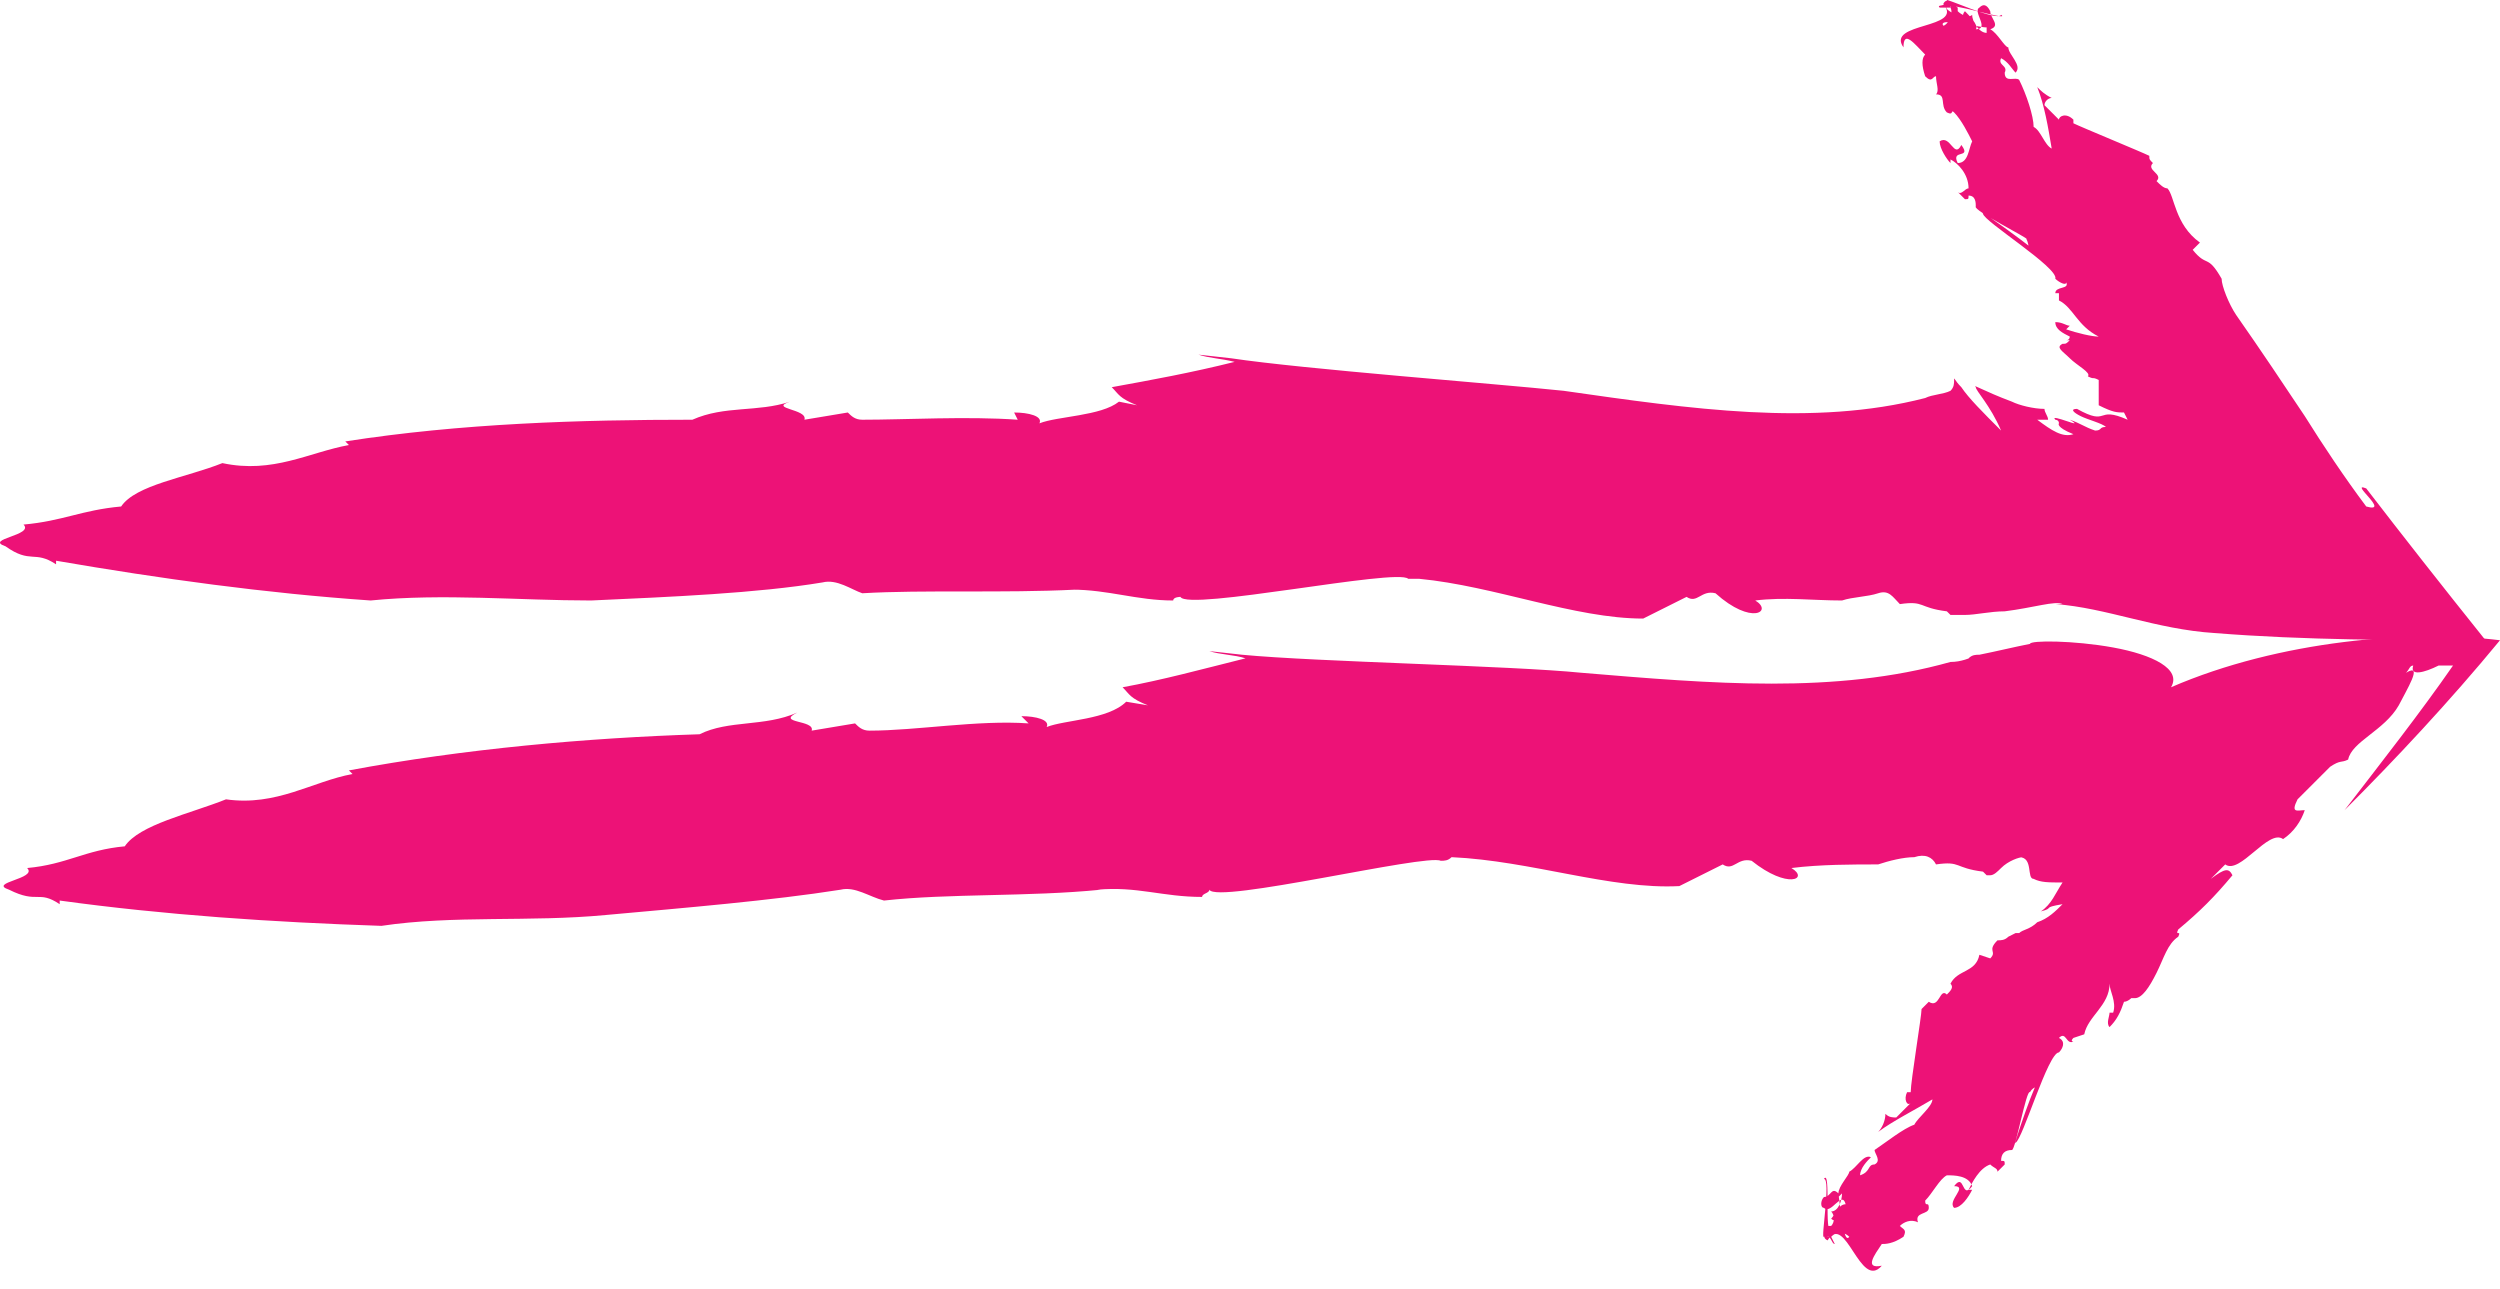
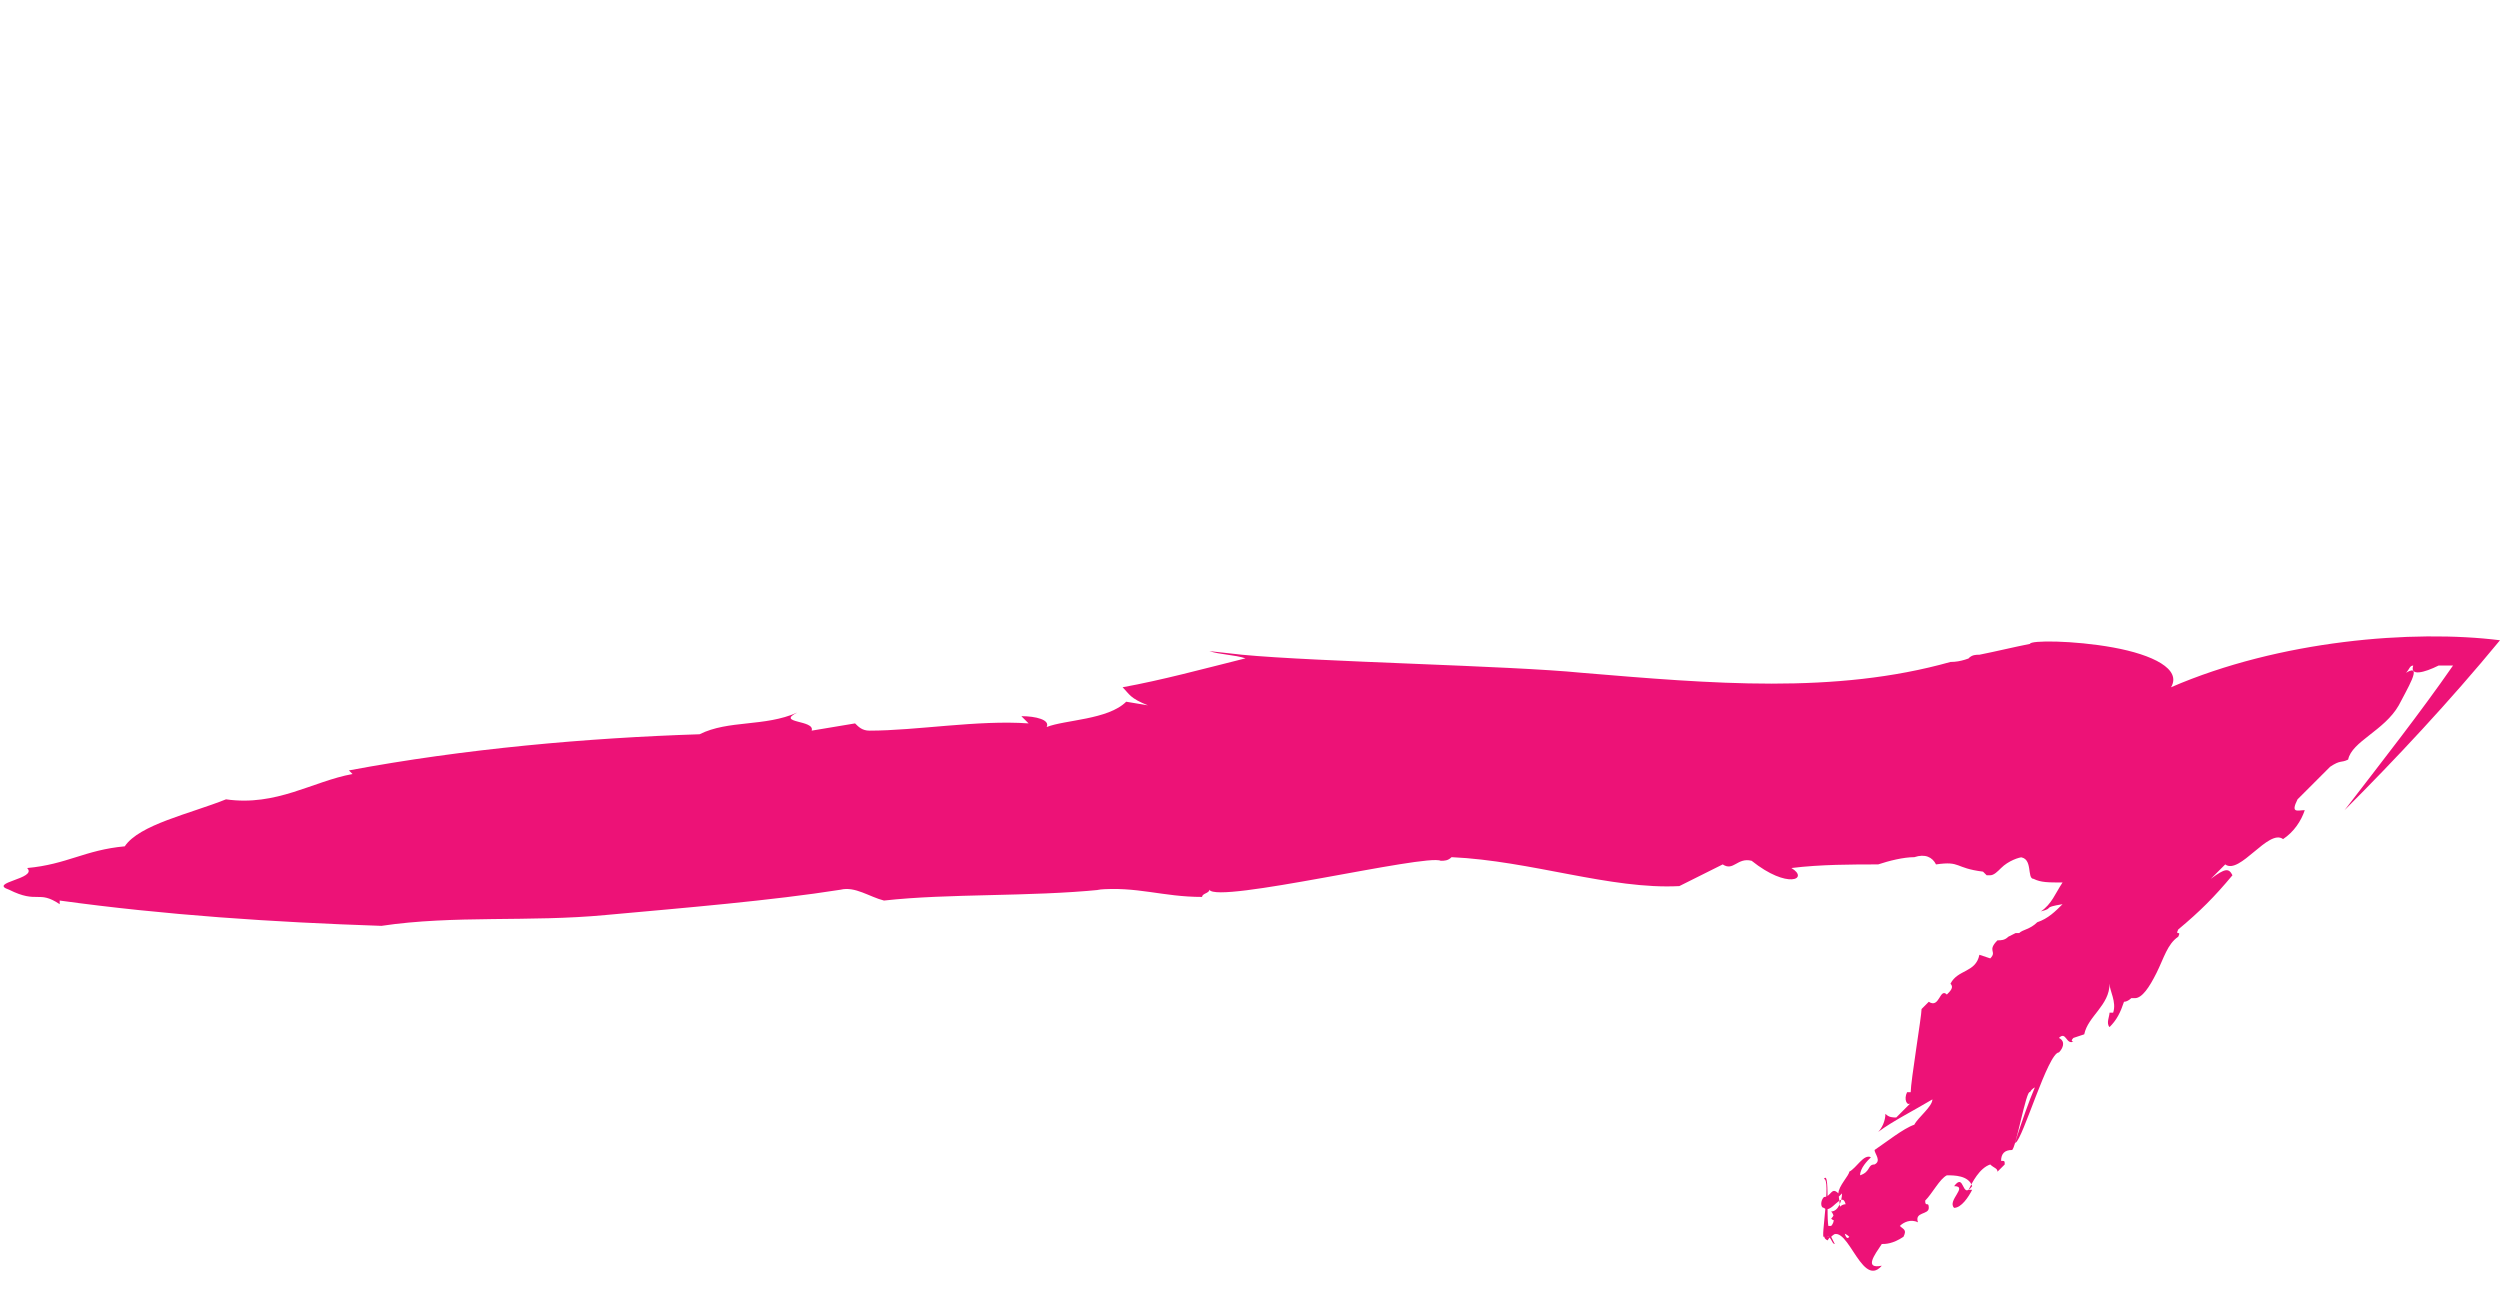
<svg xmlns="http://www.w3.org/2000/svg" width="128" height="66" viewBox="0 0 128 66" fill="none">
-   <path d="M104.307 21.49H103.937C104.122 21.49 104.492 21.49 104.862 21.49C104.862 21.305 104.677 21.12 104.677 20.935C104.122 20.935 103.381 20.75 103.011 20.565C101.53 20.009 100.975 19.639 101.16 19.824C101.16 20.009 101.901 20.75 102.456 22.045C101.53 21.12 100.79 20.379 100.42 19.824C100.05 19.454 100.05 19.269 100.05 19.454C100.05 19.639 100.05 19.824 99.865 20.009C99.494 20.194 98.939 20.194 98.569 20.379C92.831 21.86 86.537 20.935 80.059 20.009C76.542 19.639 66.731 18.899 63.029 18.343L61.363 18.158C61.919 18.343 62.474 18.343 63.214 18.528C60.993 19.084 58.957 19.454 56.921 19.824C57.291 20.194 57.291 20.379 58.217 20.75L57.291 20.565C56.366 21.305 54.144 21.305 53.219 21.675C53.404 21.305 52.664 21.12 51.923 21.12L52.108 21.49C49.517 21.305 46.37 21.49 44.149 21.49C43.779 21.49 43.594 21.305 43.408 21.12L41.187 21.49C41.372 20.935 39.336 20.935 40.447 20.565C38.781 21.12 37.115 20.75 35.449 21.49C29.711 21.49 23.603 21.675 17.679 22.601L17.864 22.786C15.828 23.156 13.977 24.267 11.386 23.711C9.535 24.452 6.944 24.822 6.203 25.932C4.167 26.117 3.241 26.673 1.205 26.858C1.761 27.413 -0.831 27.598 0.28 27.969C1.576 28.894 1.761 28.154 2.871 28.894V28.709C8.239 29.634 13.607 30.375 18.975 30.745C22.677 30.375 26.564 30.745 30.266 30.745C34.339 30.56 38.781 30.375 42.113 29.82C42.853 29.634 43.594 30.19 44.149 30.375C47.296 30.19 51.368 30.375 55.07 30.19H54.885C56.736 30.19 58.217 30.745 60.068 30.745C60.068 30.56 60.438 30.56 60.438 30.56C60.808 31.3 71.544 29.079 72.099 29.634C72.284 29.634 72.469 29.634 72.655 29.634C76.542 30.005 80.614 31.671 84.131 31.671C84.871 31.3 85.612 30.93 86.352 30.56C86.907 30.93 87.093 30.19 87.833 30.375C89.684 32.041 90.795 31.3 89.869 30.745C91.35 30.56 92.831 30.745 94.311 30.745C94.867 30.56 95.607 30.56 96.162 30.375C96.718 30.19 96.903 30.56 97.273 30.93C98.569 30.745 98.199 31.115 99.679 31.3L99.865 31.485C100.05 31.485 100.235 31.485 100.605 31.485C101.16 31.485 101.901 31.3 102.641 31.3C104.122 31.115 105.232 30.745 105.603 30.93H105.232C107.824 31.115 110.415 32.226 113.377 32.411C118.005 32.781 122.817 32.781 127.26 32.781C125.038 30.005 123.002 27.413 121.151 25.007C120.226 24.637 122.447 26.303 121.151 25.932C120.041 24.452 118.93 22.786 118.005 21.305C116.894 19.639 115.783 17.973 114.488 16.122C114.117 15.567 113.747 14.641 113.747 14.271C113.007 12.975 113.007 13.716 112.266 12.79L112.637 12.42C111.341 11.495 111.341 10.014 110.971 9.644C110.786 9.644 110.6 9.458 110.415 9.273C110.786 8.903 109.86 8.718 110.23 8.348C110.045 8.163 110.045 8.163 110.045 7.978C109.675 7.792 106.528 6.497 106.158 6.312V6.127C105.788 5.756 105.418 5.941 105.418 6.127L105.047 5.756L104.677 5.386C104.677 5.201 104.862 5.016 105.047 5.016C104.677 4.831 104.492 4.646 104.307 4.461C104.677 5.386 104.862 6.497 105.047 7.607C104.677 7.422 104.492 6.682 104.122 6.497C104.122 5.941 103.752 4.831 103.381 4.09C103.196 3.905 102.641 4.276 102.641 3.72C102.826 3.35 102.271 3.35 102.456 2.98C102.826 3.165 103.011 3.535 103.196 3.72C103.567 3.35 102.826 2.795 102.826 2.425C102.641 2.425 102.271 1.684 101.901 1.499C102.456 1.314 101.901 0.944 101.901 0.573C101.716 0.203 101.53 0.203 101.345 0.388C100.975 0.574 101.901 1.499 101.16 1.499C101.345 1.314 100.79 0.759 100.605 0.573C100.42 0.759 100.605 0.944 100.235 0.944C100.05 0.574 99.494 0.574 99.679 0.203C99.865 0.203 99.865 0.388 99.865 0.388C99.494 0.018 103.011 1.129 102.456 0.759C102.271 1.129 99.494 -0.167 99.679 0.018C99.679 0.388 99.124 0.203 99.309 0.388H99.865C100.05 0.759 99.679 1.314 99.494 1.314C99.124 0.759 102.271 1.684 101.716 1.314V1.684C101.345 1.684 100.975 1.129 100.975 0.759C100.79 0.944 100.42 0.759 100.235 0.573V0.388C99.865 0.203 99.679 -0.167 99.494 0.203C100.605 1.499 96.533 1.129 97.458 2.425C97.458 1.499 98.013 2.239 98.569 2.795C98.384 2.98 98.384 3.35 98.569 3.905C98.939 4.276 98.939 3.905 99.124 3.905C99.124 4.276 99.309 4.646 99.124 4.831C99.679 4.831 99.309 5.386 99.679 5.756C100.05 5.942 99.865 5.571 100.05 5.756C100.42 6.127 100.79 6.867 100.975 7.237C100.79 7.607 100.79 8.348 100.235 8.348C99.865 7.607 100.975 8.163 100.42 7.422C100.05 8.163 99.865 6.867 99.309 7.237C99.309 7.607 99.679 8.163 99.865 8.348V8.163C100.235 8.348 100.79 8.903 100.79 9.644C100.605 9.644 100.42 10.014 100.235 9.829L100.605 10.199C100.79 10.199 100.79 10.199 100.79 10.014C101.16 10.014 101.16 10.384 101.16 10.569C100.975 10.754 103.937 12.235 103.752 12.235C103.937 12.605 103.752 12.79 104.307 12.975C104.492 12.975 101.16 10.569 101.53 10.939C101.53 11.309 105.418 13.716 105.232 14.271C105.418 14.456 105.788 14.641 105.788 14.456C105.973 14.826 105.232 14.641 105.232 15.011H105.418V15.382C106.158 15.752 106.343 16.677 107.454 17.233C107.084 17.233 106.343 17.048 105.788 16.863L105.973 16.677C105.788 16.677 105.603 16.492 105.232 16.492C105.232 16.863 105.603 17.047 105.973 17.233C105.973 17.233 105.973 17.418 105.788 17.418C105.788 17.418 105.788 17.418 105.973 17.418C105.788 17.603 105.788 17.603 105.603 17.603C105.232 17.788 105.603 17.973 105.973 18.343C106.343 18.713 107.084 19.084 106.898 19.269C107.269 19.454 107.084 19.269 107.454 19.454C107.454 20.009 107.454 20.194 107.454 20.75C108.194 21.12 108.379 21.12 108.749 21.12L108.935 21.49C107.269 20.75 108.009 21.86 106.343 20.935C105.973 20.935 106.158 21.12 106.528 21.305C106.898 21.49 107.639 21.675 107.824 21.86C107.454 21.86 107.639 22.045 107.269 22.045C106.713 21.86 106.528 21.675 105.973 21.49C106.898 22.045 104.862 21.12 105.232 21.49C105.232 21.49 105.418 21.49 105.418 21.675C105.418 21.675 105.232 21.86 106.158 22.23C105.603 22.416 105.047 22.045 104.307 21.49Z" fill="#ED1277" />
  <path d="M124.853 34.077H123.928C124.483 34.077 125.038 34.077 125.594 34.077C123.928 36.483 121.892 39.075 120.041 41.481C122.632 38.89 125.409 35.928 128 32.781C123.558 32.226 116.709 32.781 111.156 35.188C111.711 34.262 110.23 33.522 108.194 33.151C106.158 32.781 103.937 32.781 103.937 32.966C103.011 33.151 102.271 33.337 101.345 33.522C100.79 33.707 100.42 33.892 99.865 33.892C100.235 33.892 100.42 33.707 100.79 33.707C100.975 33.707 100.975 33.707 101.345 33.522C101.16 33.522 100.975 33.522 100.79 33.707C100.42 33.707 100.235 33.892 99.865 33.892C93.941 35.558 87.648 35.002 80.984 34.447C77.282 34.077 67.472 33.892 63.585 33.522L61.919 33.337C62.474 33.522 63.214 33.522 63.77 33.707C61.548 34.262 59.512 34.817 57.476 35.188C57.846 35.558 57.846 35.743 58.772 36.113L57.661 35.928C56.736 36.853 54.515 36.853 53.589 37.224C53.774 36.853 53.034 36.668 52.293 36.668L52.664 37.038C50.072 36.853 46.925 37.409 44.519 37.409C44.149 37.409 43.964 37.224 43.779 37.038L41.557 37.409C41.743 36.853 39.706 37.038 40.817 36.483C39.151 37.224 37.3 36.853 35.819 37.594C30.081 37.779 23.788 38.334 17.864 39.445L18.05 39.63C16.013 40 14.162 41.296 11.571 40.926C9.72 41.666 7.129 42.221 6.388 43.332C4.352 43.517 3.427 44.258 1.39 44.443C1.946 44.998 -0.646 45.183 0.465 45.553C1.946 46.294 1.946 45.553 3.056 46.294V46.108C8.424 46.849 13.977 47.219 19.53 47.404C23.232 46.849 27.119 47.219 31.007 46.849C35.079 46.479 39.521 46.109 43.038 45.553C43.779 45.368 44.519 45.923 45.26 46.108C48.591 45.738 52.664 45.923 56.366 45.553H56.181C58.217 45.368 59.512 45.923 61.548 45.923C61.548 45.738 61.919 45.738 61.919 45.553C62.289 46.294 73.025 43.702 73.765 44.072C73.95 44.072 74.135 44.072 74.32 43.887C78.393 44.072 82.465 45.553 85.982 45.368C86.722 44.998 87.463 44.628 88.203 44.258C88.758 44.628 88.944 43.887 89.684 44.072C91.535 45.553 92.645 44.998 91.72 44.443C93.201 44.258 94.867 44.258 96.162 44.258C96.718 44.072 97.458 43.887 98.013 43.887C98.569 43.702 98.939 43.887 99.124 44.258C100.42 44.072 100.05 44.443 101.53 44.628L101.716 44.813H101.901C102.086 44.813 102.271 44.628 102.456 44.443C102.826 44.072 103.381 43.887 103.567 43.887H103.381C104.122 43.887 103.752 44.998 104.122 44.998C104.492 45.183 104.862 45.183 105.603 45.183C105.232 45.738 105.047 46.294 104.492 46.664C105.232 46.479 104.492 46.479 105.603 46.294C105.232 46.664 104.862 47.034 104.307 47.219C103.937 47.589 103.567 47.589 103.381 47.774C103.381 47.774 103.381 47.774 103.196 47.774L102.826 47.96C102.641 48.145 102.456 48.145 102.271 48.145C101.716 48.7 102.271 48.7 101.901 49.07L101.345 48.885C101.16 49.811 100.235 49.625 99.865 50.366C100.05 50.551 99.865 50.736 99.679 50.921C99.309 50.551 99.309 51.662 98.754 51.291C98.569 51.477 98.569 51.477 98.384 51.662C98.384 52.032 97.828 55.364 97.828 55.919H97.643C97.458 56.289 97.643 56.659 97.828 56.474L97.458 56.844L97.088 57.215C96.903 57.215 96.718 57.215 96.533 57.029C96.533 57.4 96.348 57.77 96.162 57.955C96.903 57.4 98.013 56.844 98.939 56.289C98.939 56.659 98.199 57.215 98.013 57.585C97.458 57.77 96.533 58.51 95.977 58.88C95.977 59.066 96.348 59.436 95.977 59.621C95.607 59.621 95.792 59.991 95.237 60.176C95.237 59.806 95.607 59.436 95.792 59.251C95.422 59.066 95.052 59.806 94.682 59.991C94.682 60.176 94.126 60.731 94.126 61.102C93.756 60.731 93.756 61.287 93.386 61.287C93.201 61.472 93.201 61.842 93.386 61.842C93.756 62.212 94.311 60.917 94.497 61.657C94.126 61.657 93.941 62.212 93.756 62.398C93.941 62.583 94.126 62.397 94.126 62.583C93.941 62.768 93.941 63.323 93.571 63.323C93.571 63.323 93.756 63.138 93.756 62.953C93.386 63.323 93.756 59.806 93.386 60.361C93.756 60.361 93.201 63.508 93.386 63.323C93.756 63.138 93.756 63.693 93.941 63.693L93.756 63.323C94.126 62.953 94.497 63.138 94.682 63.323C94.311 63.878 94.126 60.547 94.126 61.287L94.311 61.102C94.311 61.472 94.126 62.027 93.756 62.027C93.941 62.212 93.941 62.583 93.756 62.768H93.571C93.571 63.138 93.201 63.323 93.571 63.508C94.497 62.027 95.237 66.1 96.348 64.804C95.422 64.989 95.977 64.249 96.348 63.693C96.533 63.693 96.903 63.693 97.458 63.323C97.643 62.953 97.458 62.953 97.273 62.768C97.458 62.583 97.828 62.397 98.199 62.583C98.013 62.027 98.754 62.212 98.754 61.842C98.754 61.472 98.569 61.842 98.569 61.472C98.939 61.102 99.309 60.361 99.679 60.176C100.05 60.176 100.79 60.176 100.975 60.731C100.42 61.472 100.605 59.991 100.05 60.731C100.79 60.731 99.679 61.472 100.05 61.842C100.42 61.842 100.79 61.287 100.975 60.917H100.79C100.975 60.547 101.345 59.806 101.901 59.621C102.086 59.806 102.271 59.806 102.271 59.991L102.641 59.621C102.641 59.436 102.641 59.436 102.456 59.436C102.456 59.066 102.641 58.88 103.011 58.88C103.196 58.88 103.752 55.734 103.937 55.919C104.122 55.549 104.492 55.734 104.492 55.178C104.307 54.993 103.011 58.881 103.196 58.51C103.567 58.325 104.862 53.883 105.418 53.883C105.603 53.698 105.788 53.328 105.418 53.142C105.788 52.772 105.788 53.513 106.158 53.327C106.158 53.327 105.973 53.328 106.158 53.142L106.713 52.957C106.898 52.032 108.009 51.477 108.009 50.366C108.009 50.736 108.379 51.291 108.194 51.847H108.009C108.009 52.032 107.824 52.402 108.009 52.587C108.379 52.217 108.564 51.847 108.749 51.291C108.934 51.291 109.12 51.106 109.12 51.106C109.12 51.106 109.12 51.106 108.934 51.106C109.12 51.106 109.305 51.106 109.305 51.106C109.675 51.106 110.045 50.551 110.415 49.811C110.786 49.07 110.971 48.33 111.526 47.96C111.711 47.589 111.341 47.959 111.526 47.589C112.637 46.664 113.377 45.923 114.302 44.813C114.117 44.443 113.932 44.443 113.192 44.998L113.932 44.258C114.673 44.813 116.153 42.407 116.894 42.962C117.449 42.592 117.819 42.036 118.004 41.481C117.634 41.481 117.264 41.666 117.634 40.926C118.745 39.815 118.375 40.185 119.3 39.26C119.855 38.889 119.855 39.075 120.226 38.889C120.411 37.964 122.077 37.409 122.817 36.113C123.187 35.373 124.113 33.892 123.187 34.447C123.372 34.262 123.372 34.077 123.558 34.077C123.372 34.632 124.113 34.447 124.853 34.077Z" fill="#ED1277" />
</svg>